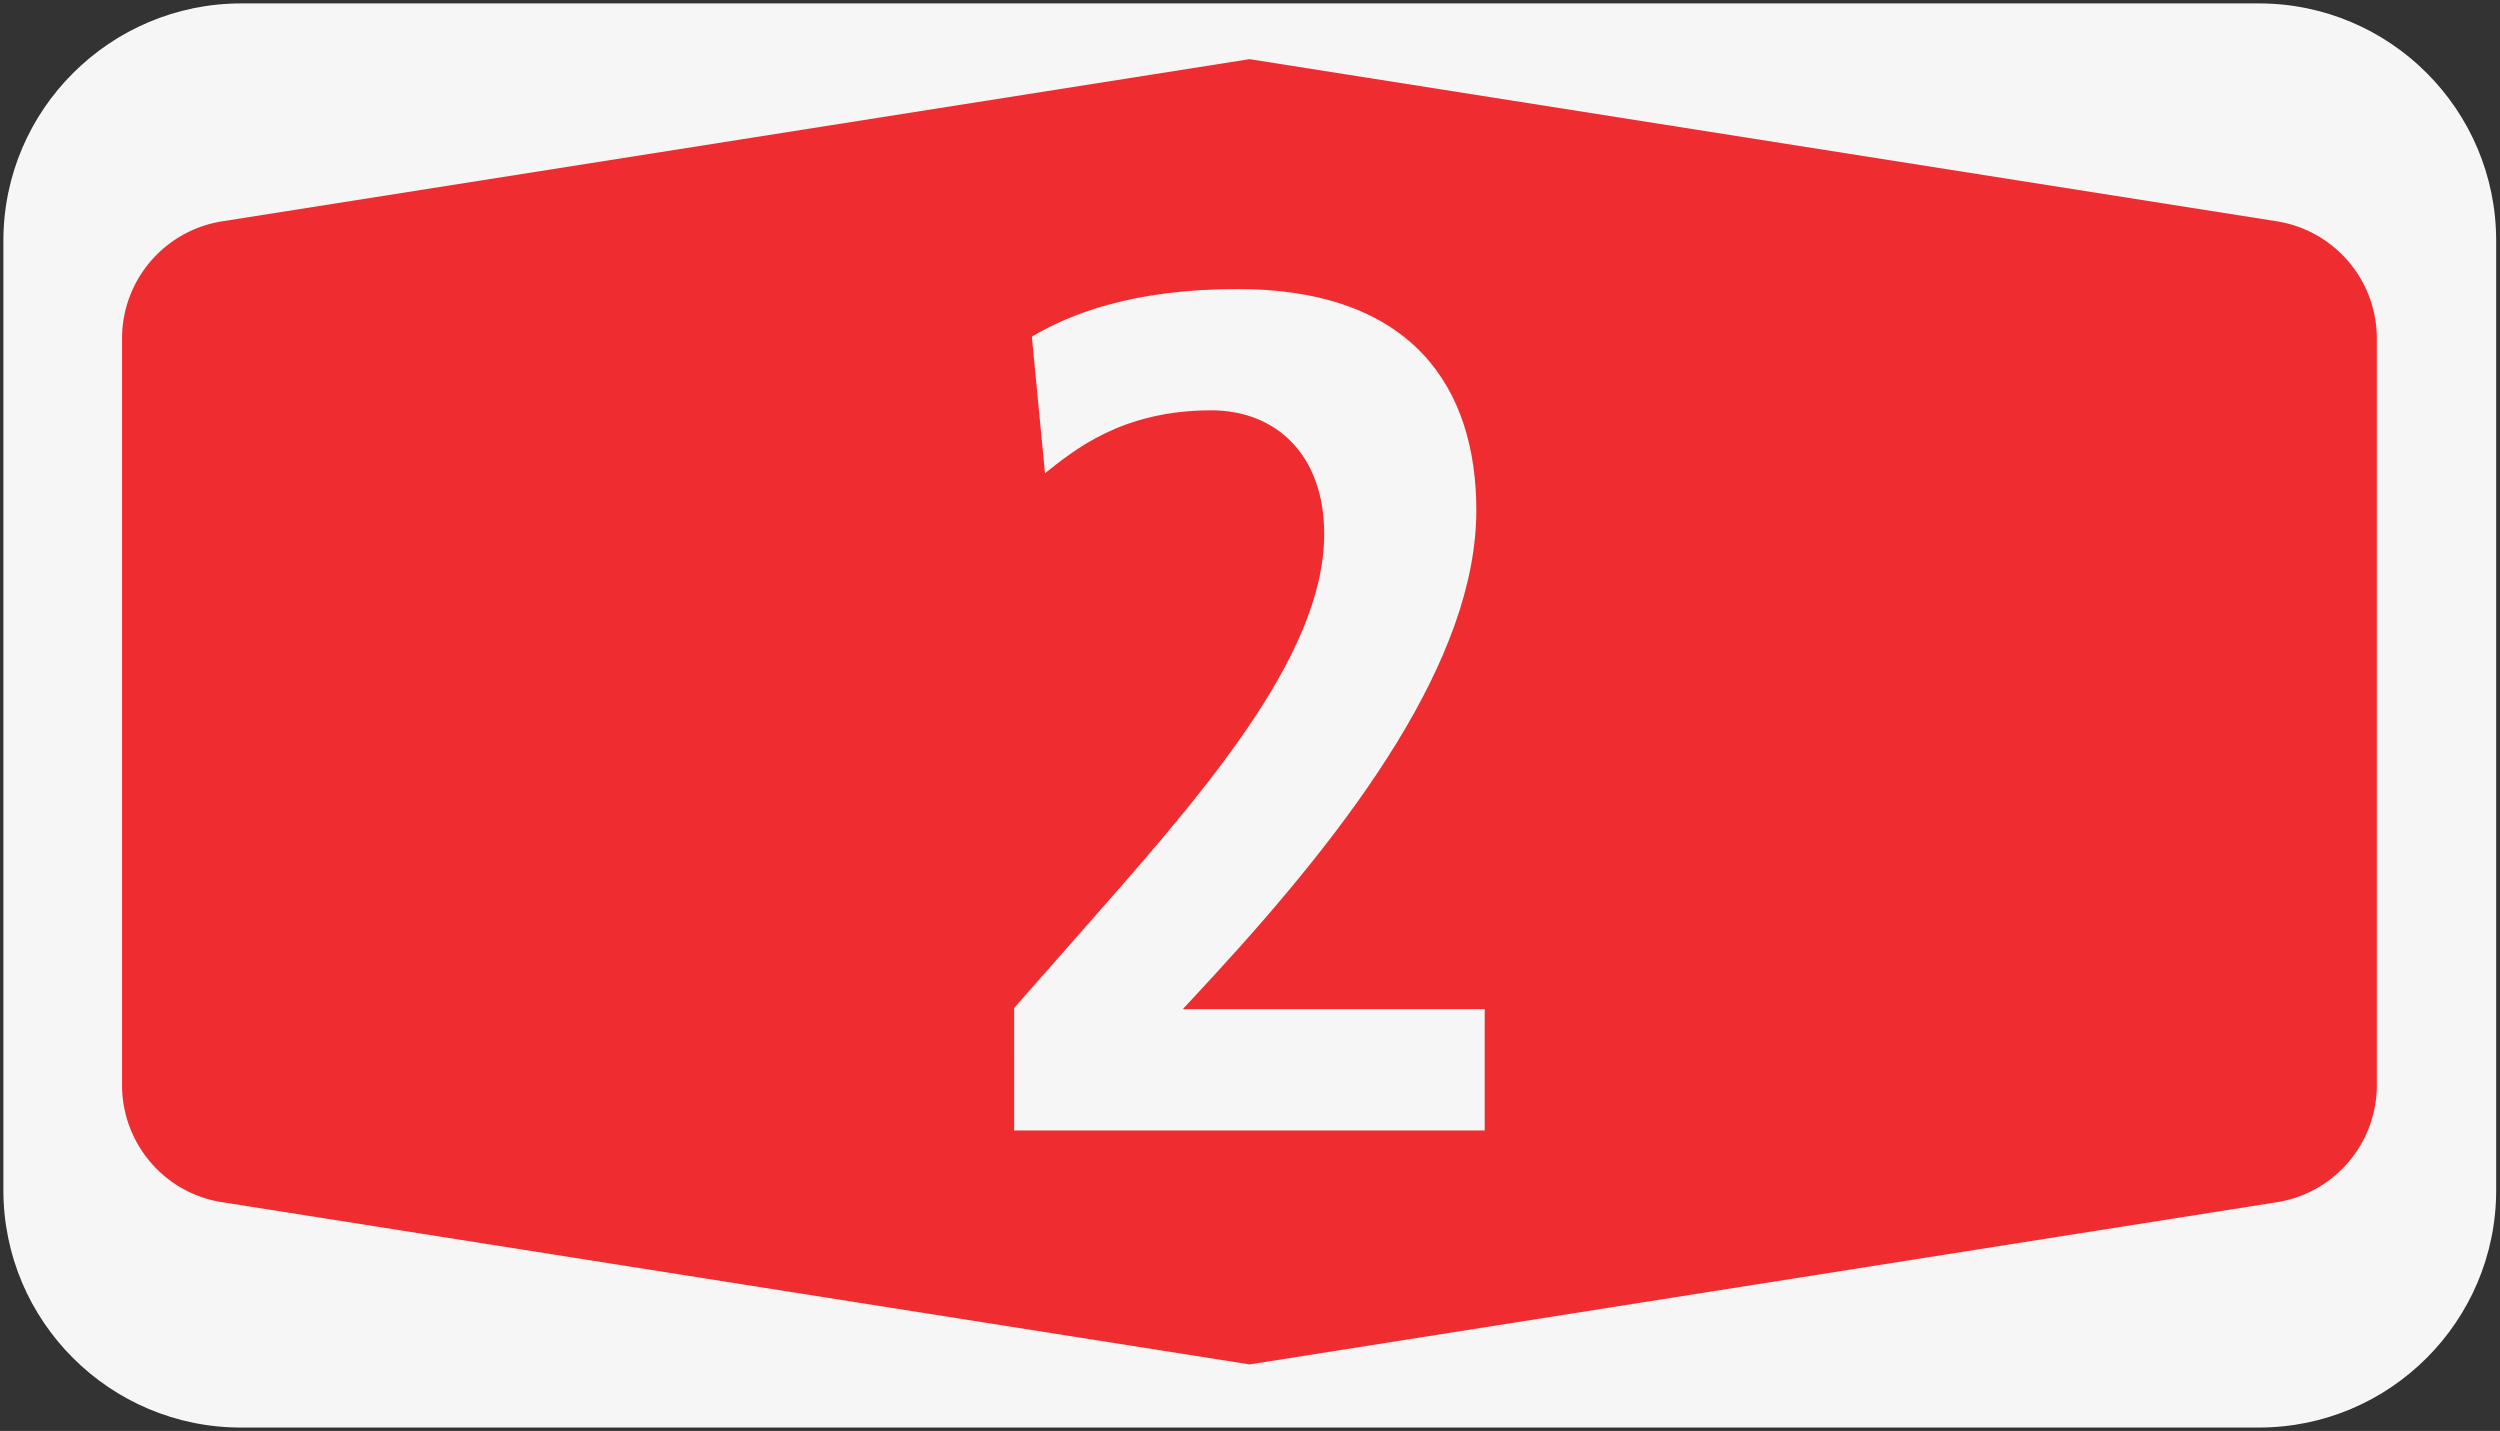
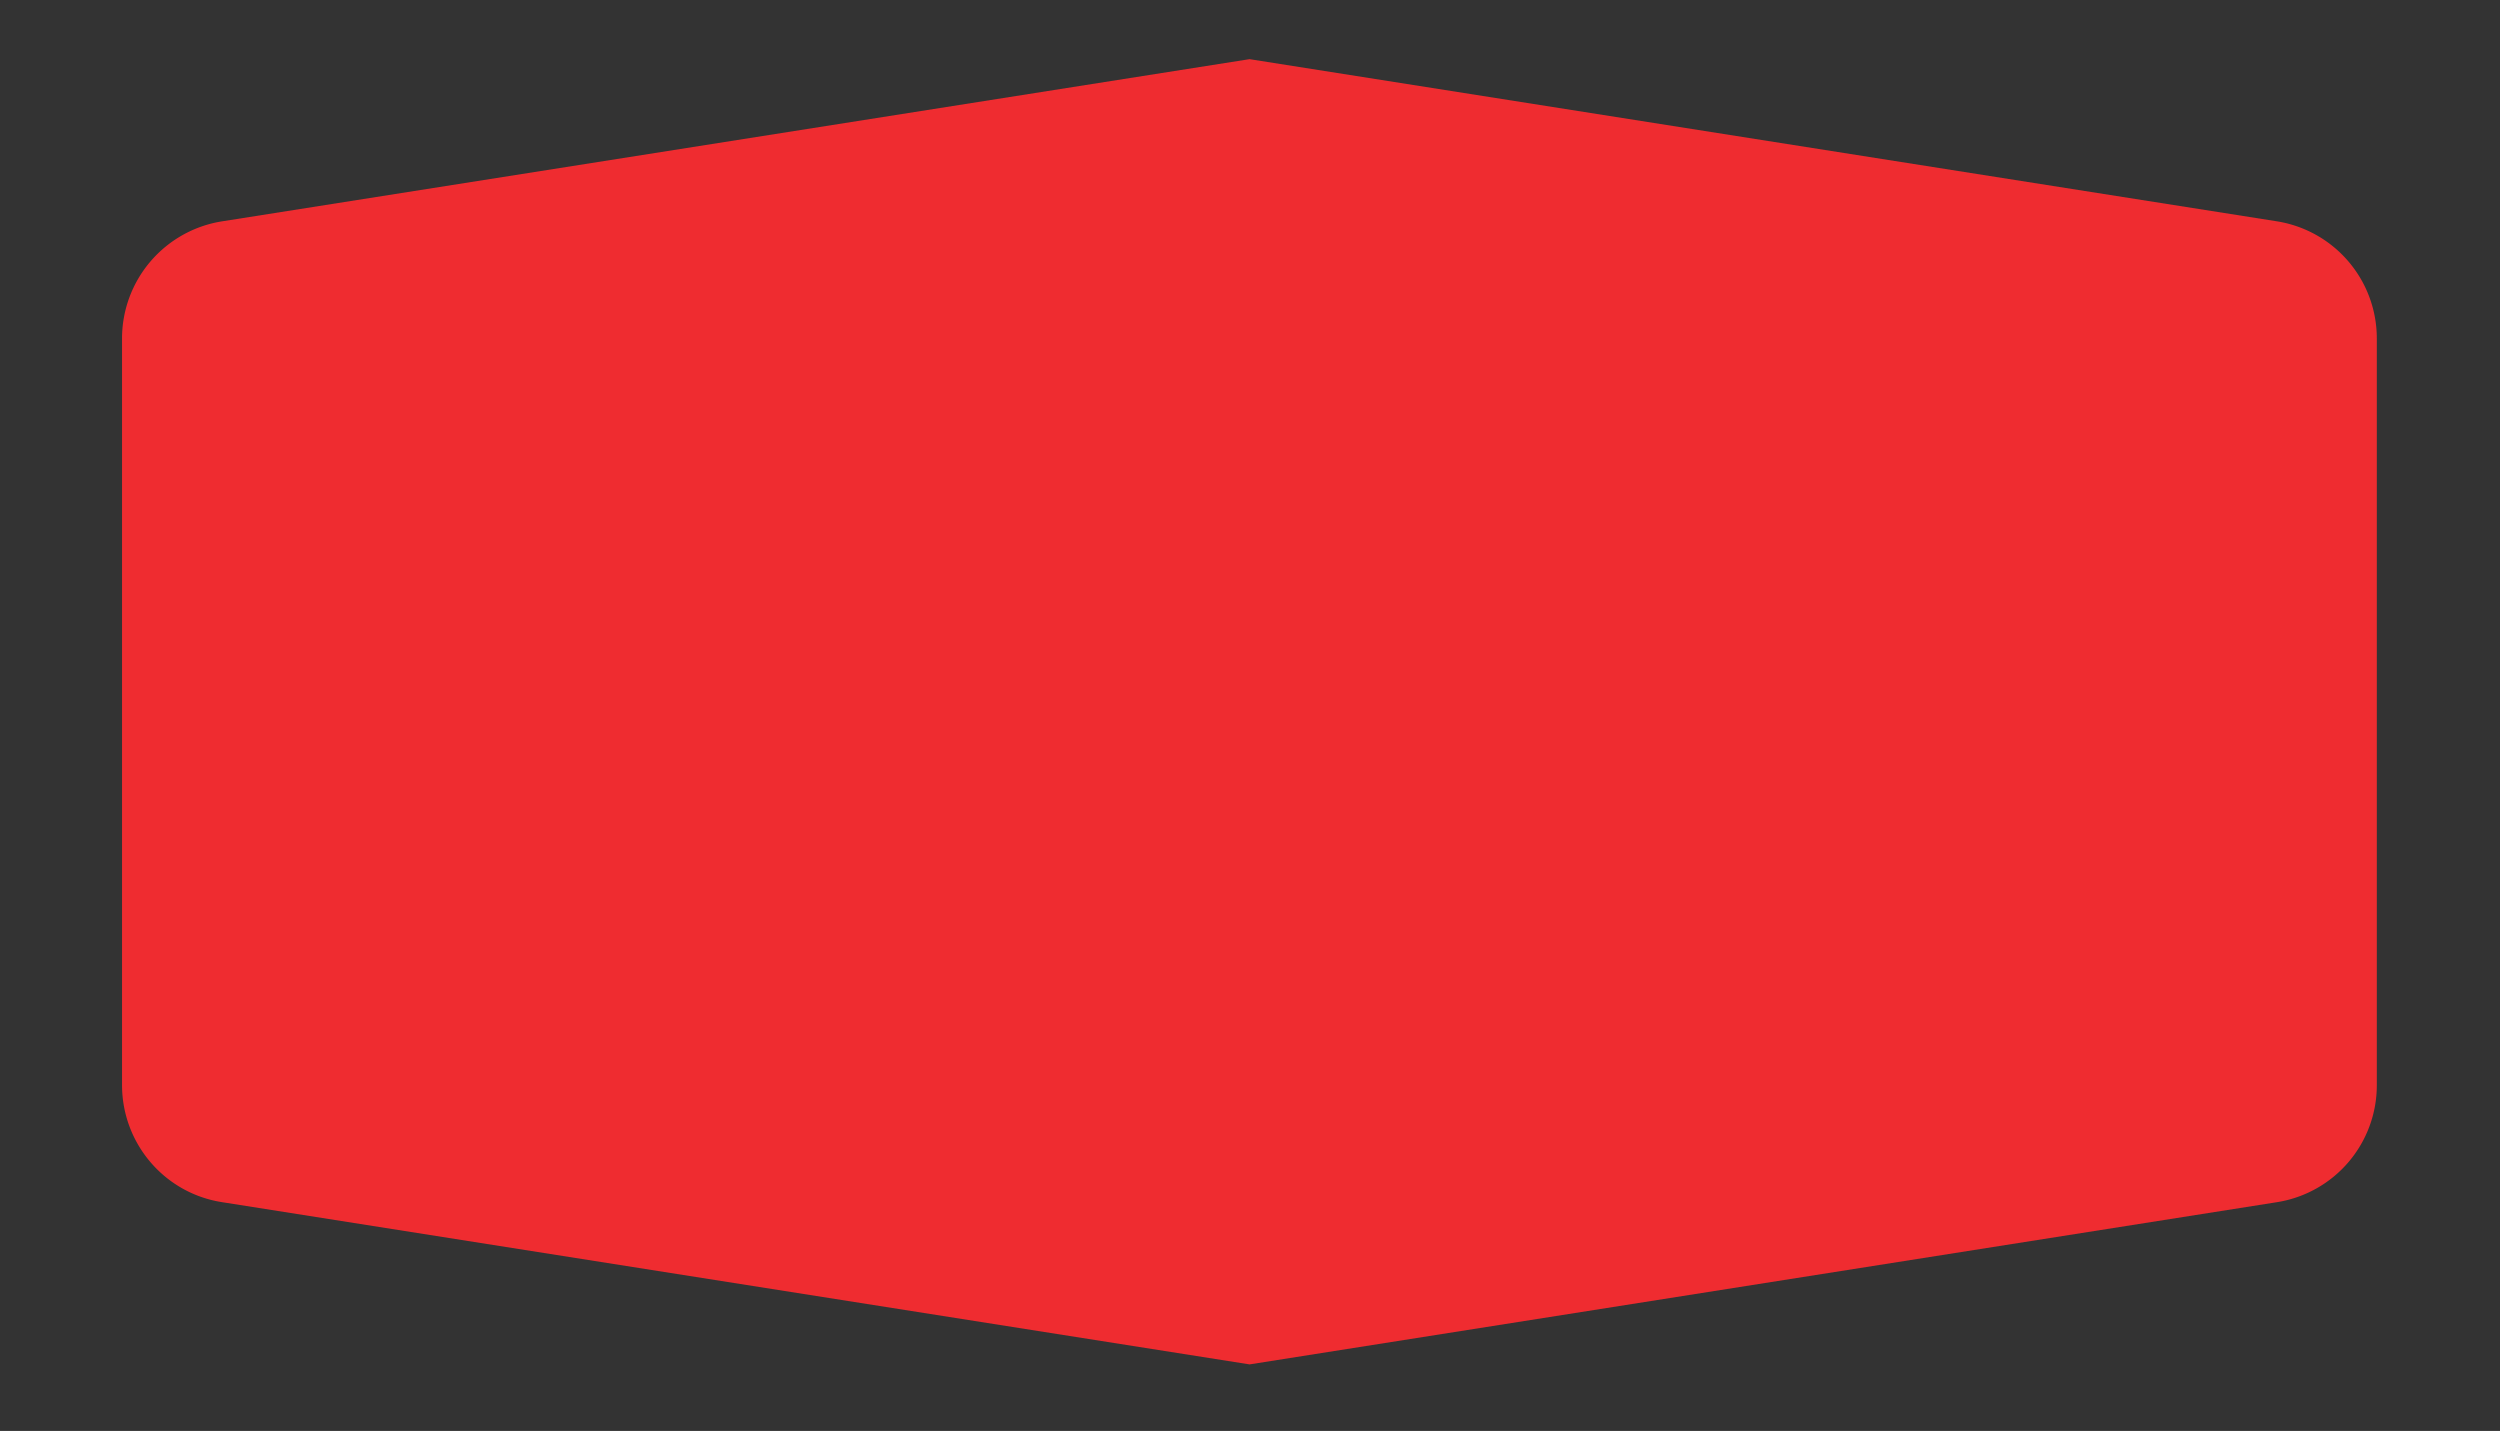
<svg xmlns="http://www.w3.org/2000/svg" width="139.3" height="79.73" xml:space="preserve">
  <rect width="100%" height="100%" fill="#333333" stroke="none" />
-   <path d="M139.087 13.413C139.087 6.11 133.162.19 125.86.19H13.452C6.147.189.189 6.109.189 13.413V66.32c0 7.305 5.945 13.237 13.263 13.223h112.41c7.305 0 13.225-5.931 13.225-13.223V13.413" fill="#f6f6f6" />
  <path d="m69.625 3.296-57.24 9.035A6.611 6.611 0 0 0 6.8 18.865v41.59c0 3.266 2.373 6.038 5.586 6.532l57.239 9.037 57.239-9.037a6.596 6.596 0 0 0 5.572-6.532v-41.59a6.608 6.608 0 0 0-5.572-6.534l-57.24-9.035" fill="#ef2c30" />
-   <path d="M56.508 62.988h26.22v-6.759H65.906l1.652-1.786c7.745-8.411 14.703-17.676 14.703-26.02 0-6.758-3.505-12.317-13.316-12.317-5.825 0-9.331 1.386-11.45 2.653l.732 7.611c1.587-1.253 4.24-3.506 9.265-3.506 3.639 0 6.292 2.506 6.292 6.879 0 6.958-7.079 14.836-13.837 22.514l-3.44 3.906z" fill="#f6f6f6" stroke-width=".75" aria-label="2" />
</svg>